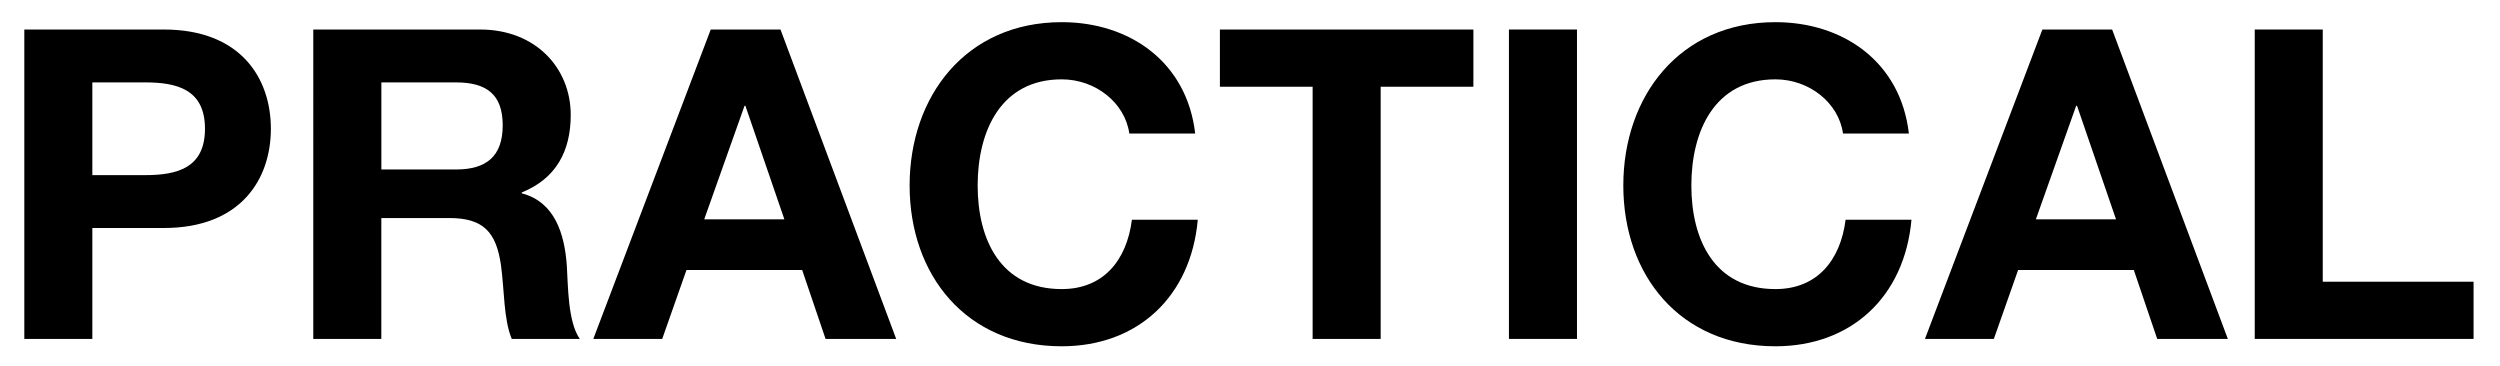
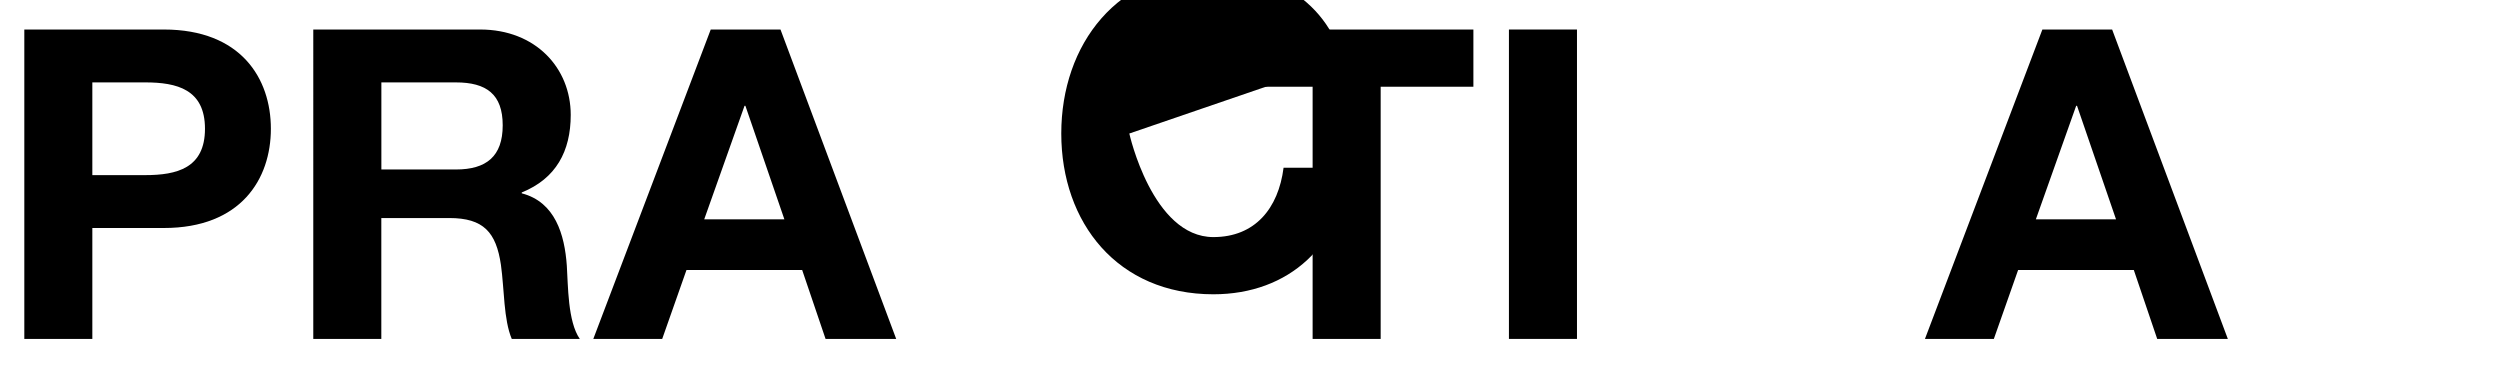
<svg xmlns="http://www.w3.org/2000/svg" id="Layer_1" version="1.1" viewBox="0 0 1024 150">
  <path d="M9.96,12.09h57.15c31.59,0,43.84,20.06,43.84,40.65s-12.25,40.65-43.84,40.65h-29.29v45.44H9.96V12.09ZM37.82,71.73h21.65c12.96,0,24.49-2.84,24.49-18.99s-11.54-18.99-24.49-18.99h-21.65v37.98Z" />
  <path d="M128.35,12.09h68.33c22.72,0,37.09,15.8,37.09,34.97,0,14.91-6.03,26.09-20.06,31.77v.36c13.67,3.55,17.57,16.86,18.46,29.64.53,7.99.35,22.9,5.32,30h-27.87c-3.37-7.99-3.02-20.23-4.44-30.35-1.95-13.31-7.1-19.17-21.12-19.17h-27.87v49.52h-27.87V12.09ZM156.21,69.42h30.53c12.42,0,19.17-5.32,19.17-18.1s-6.74-17.57-19.17-17.57h-30.53v35.67Z" />
  <path d="M291.11,12.09h28.58l47.39,126.73h-28.93l-9.58-28.22h-47.39l-9.94,28.22h-28.22l48.1-126.73ZM288.45,89.83h32.83l-15.97-46.5h-.35l-16.51,46.5Z" />
-   <path d="M462.57,54.69c-1.78-12.6-13.84-22.19-27.69-22.19-25.03,0-34.43,21.3-34.43,43.49s9.41,42.42,34.43,42.42c17.04,0,26.62-11.71,28.75-28.4h26.98c-2.84,31.59-24.67,51.83-55.73,51.83-39.23,0-62.3-29.29-62.3-65.85s23.07-66.91,62.3-66.91c27.87,0,51.29,16.33,54.67,45.62h-26.98Z" />
+   <path d="M462.57,54.69s9.41,42.42,34.43,42.42c17.04,0,26.62-11.71,28.75-28.4h26.98c-2.84,31.59-24.67,51.83-55.73,51.83-39.23,0-62.3-29.29-62.3-65.85s23.07-66.91,62.3-66.91c27.87,0,51.29,16.33,54.67,45.62h-26.98Z" />
  <path d="M537.65,35.52h-37.98V12.09h103.83v23.43h-37.98v103.3h-27.87V35.52Z" />
  <path d="M618.06,12.09h27.87v126.73h-27.87V12.09Z" />
-   <path d="M754.9,54.69c-1.78-12.6-13.84-22.19-27.69-22.19-25.03,0-34.43,21.3-34.43,43.49s9.41,42.42,34.43,42.42c17.04,0,26.62-11.71,28.75-28.4h26.98c-2.84,31.59-24.67,51.83-55.73,51.83-39.23,0-62.3-29.29-62.3-65.85s23.07-66.91,62.3-66.91c27.87,0,51.29,16.33,54.67,45.62h-26.98Z" />
  <path d="M836.55,12.09h28.58l47.39,126.73h-28.93l-9.58-28.22h-47.39l-9.94,28.22h-28.22l48.1-126.73ZM833.89,89.83h32.83l-15.97-46.5h-.35l-16.51,46.5Z" />
-   <path d="M923.53,12.09h27.87v103.3h61.77v23.43h-89.63V12.09Z" />
</svg>